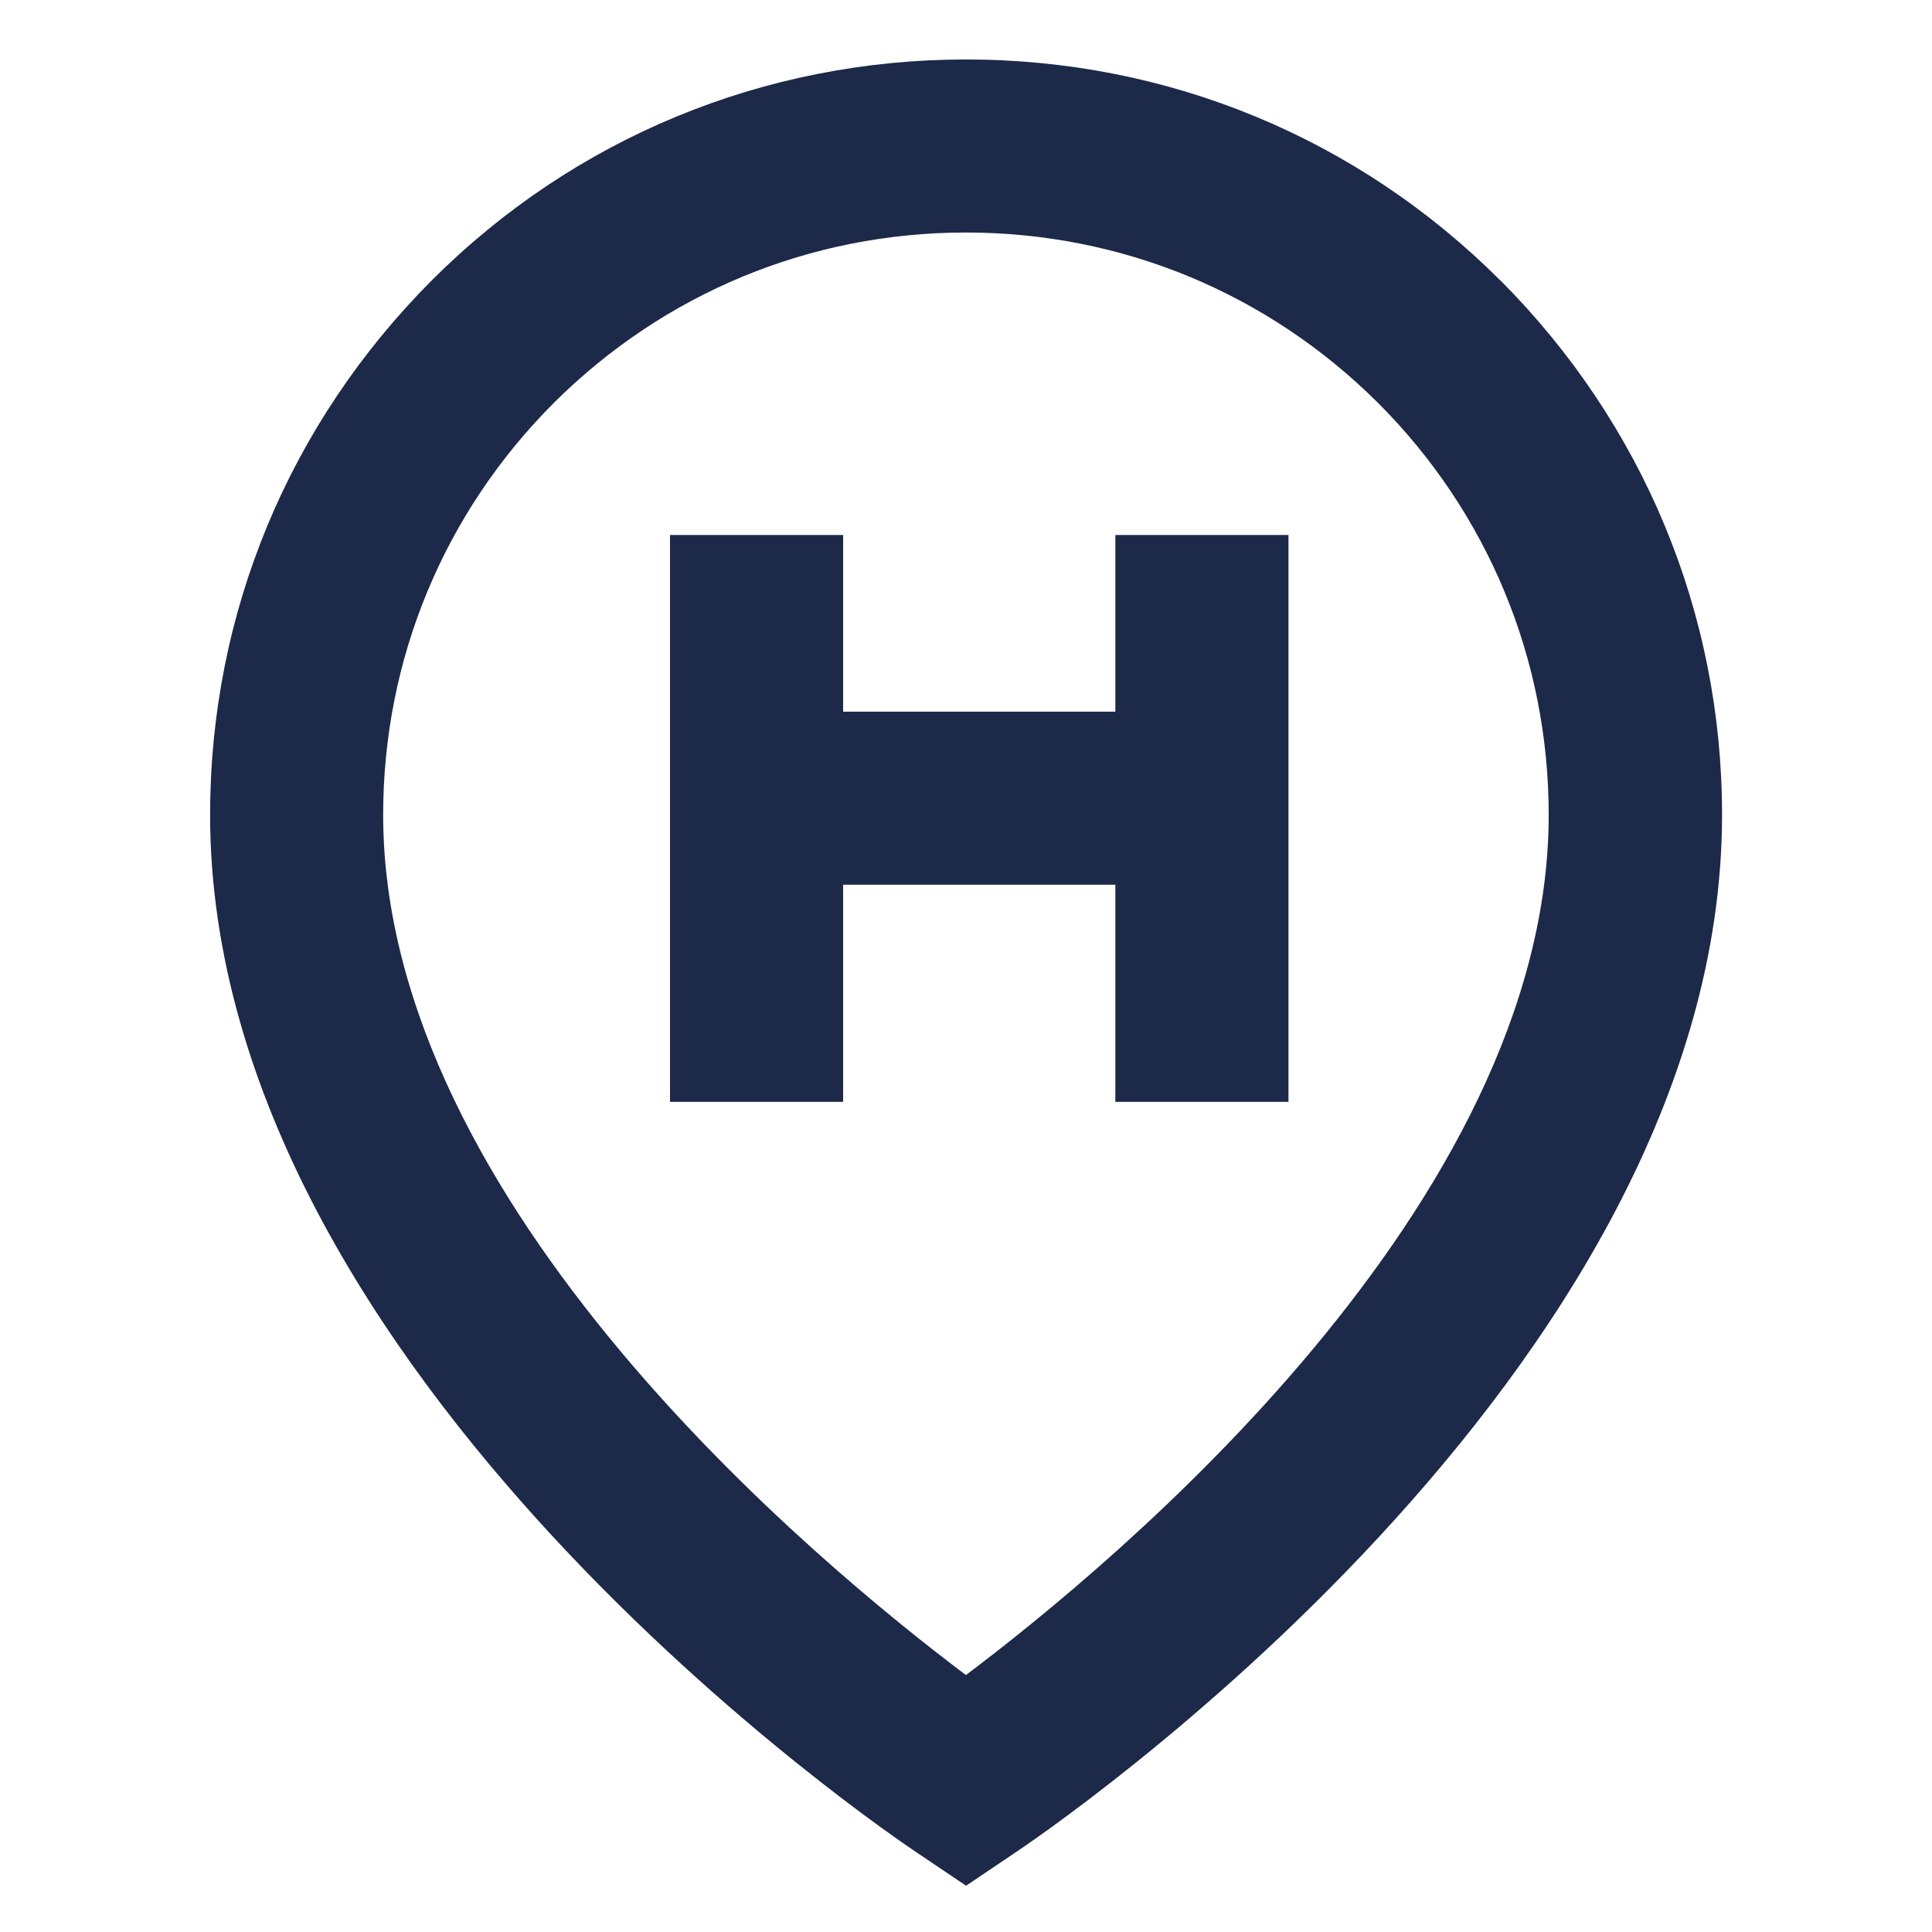
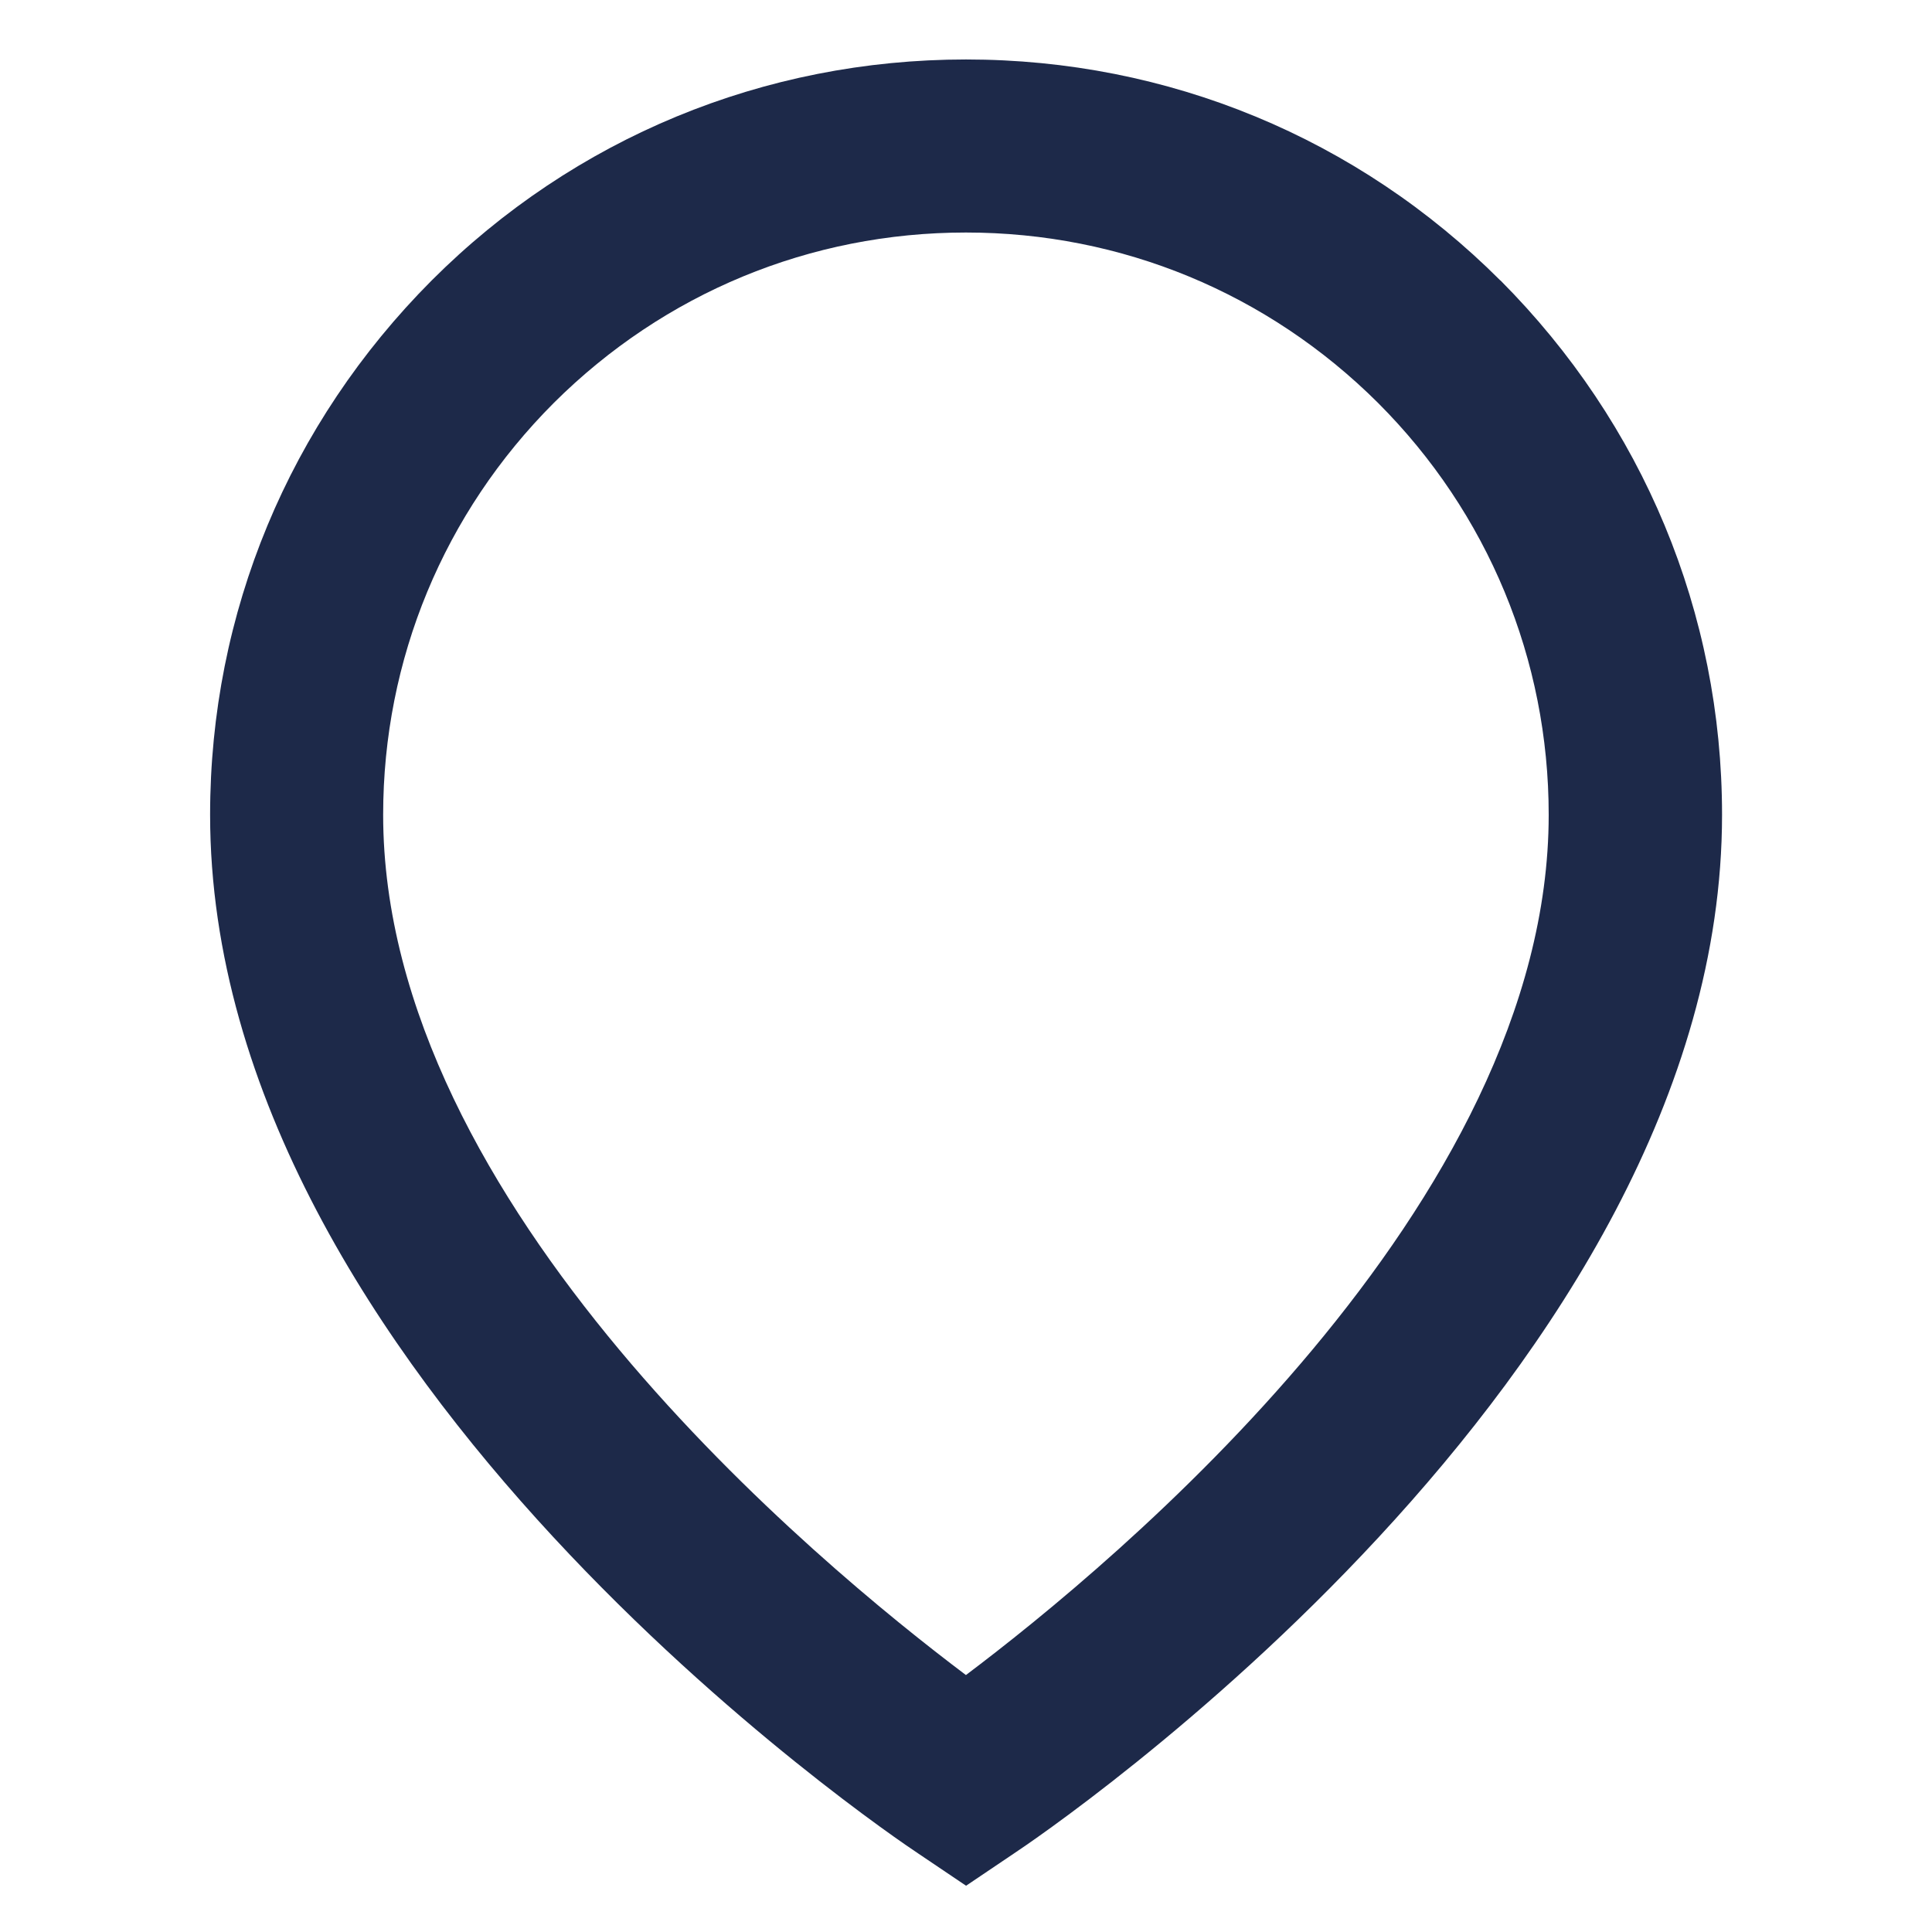
<svg xmlns="http://www.w3.org/2000/svg" id="Capa_1_copia" data-name="Capa 1 copia" viewBox="0 0 256 256">
  <defs>
    <style>
      .cls-1 {
        fill: #1d2949;
        stroke-width: 0px;
      }
    </style>
  </defs>
-   <path class="cls-1" d="M198.8,37.16c-18.89-18.89-44.04-29.28-70.8-29.28s-51.92,10.4-70.8,29.28c-18.89,18.96-29.36,44.04-29.36,70.8,0,74.24,90,135.11,93.82,137.63l6.35,4.28,6.35-4.28c3.82-2.52,93.82-63.39,93.82-137.63,0-26.76-10.48-51.84-29.36-70.8ZM128,221.96c-19.5-14.68-77.23-62.24-77.23-114,0-20.57,8.03-39.99,22.63-54.59,14.6-14.53,33.95-22.56,54.59-22.56s39.99,8.03,54.59,22.56c14.6,14.6,22.63,34.03,22.63,54.59,0,51.69-57.73,99.32-77.23,114Z" />
-   <polygon class="cls-1" points="170.73 146 147.79 146 147.79 117.23 111.72 117.23 111.72 146 88.78 146 88.78 70.89 111.72 70.89 111.72 94.3 147.79 94.3 147.79 70.89 170.73 70.89 170.73 146" />
+   <path class="cls-1" d="M198.8,37.16c-18.89-18.89-44.04-29.28-70.8-29.28s-51.92,10.4-70.8,29.28c-18.89,18.96-29.36,44.04-29.36,70.8,0,74.24,90,135.11,93.82,137.63l6.35,4.28,6.35-4.28c3.82-2.52,93.82-63.39,93.82-137.63,0-26.76-10.48-51.84-29.36-70.8M128,221.96c-19.5-14.68-77.23-62.24-77.23-114,0-20.57,8.03-39.99,22.63-54.59,14.6-14.53,33.95-22.56,54.59-22.56s39.99,8.03,54.59,22.56c14.6,14.6,22.63,34.03,22.63,54.59,0,51.69-57.73,99.32-77.23,114Z" />
</svg>